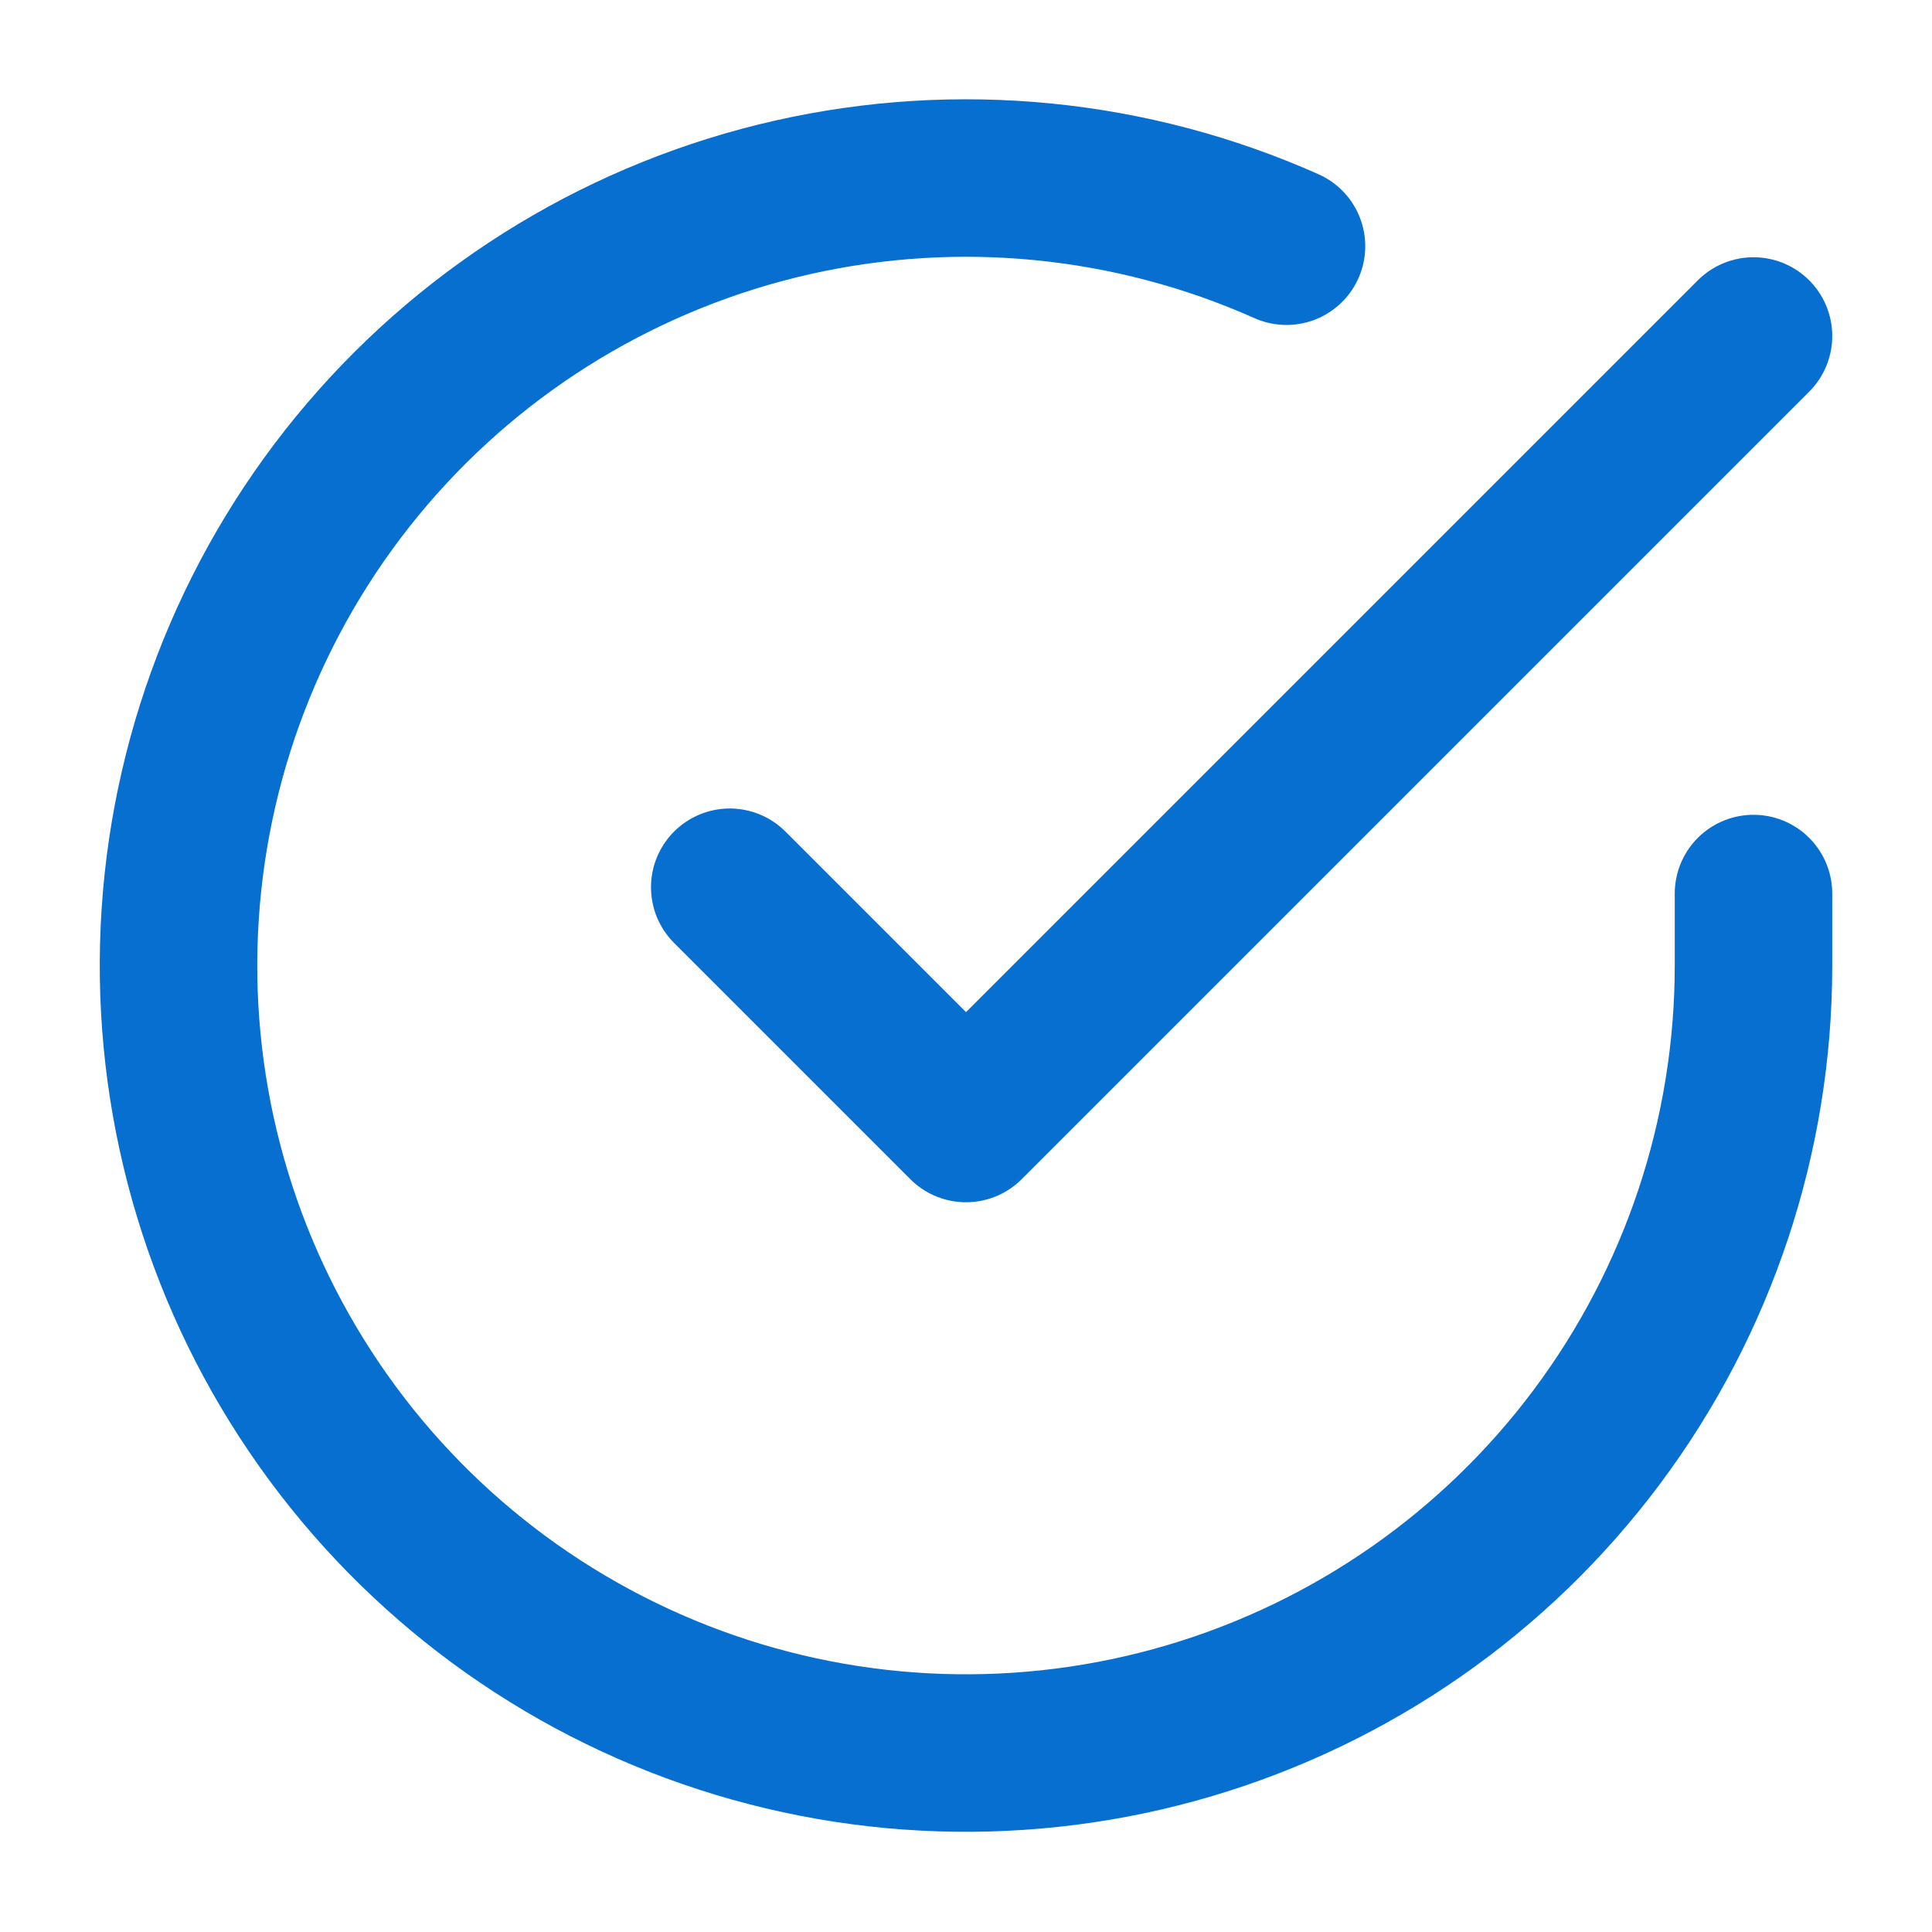
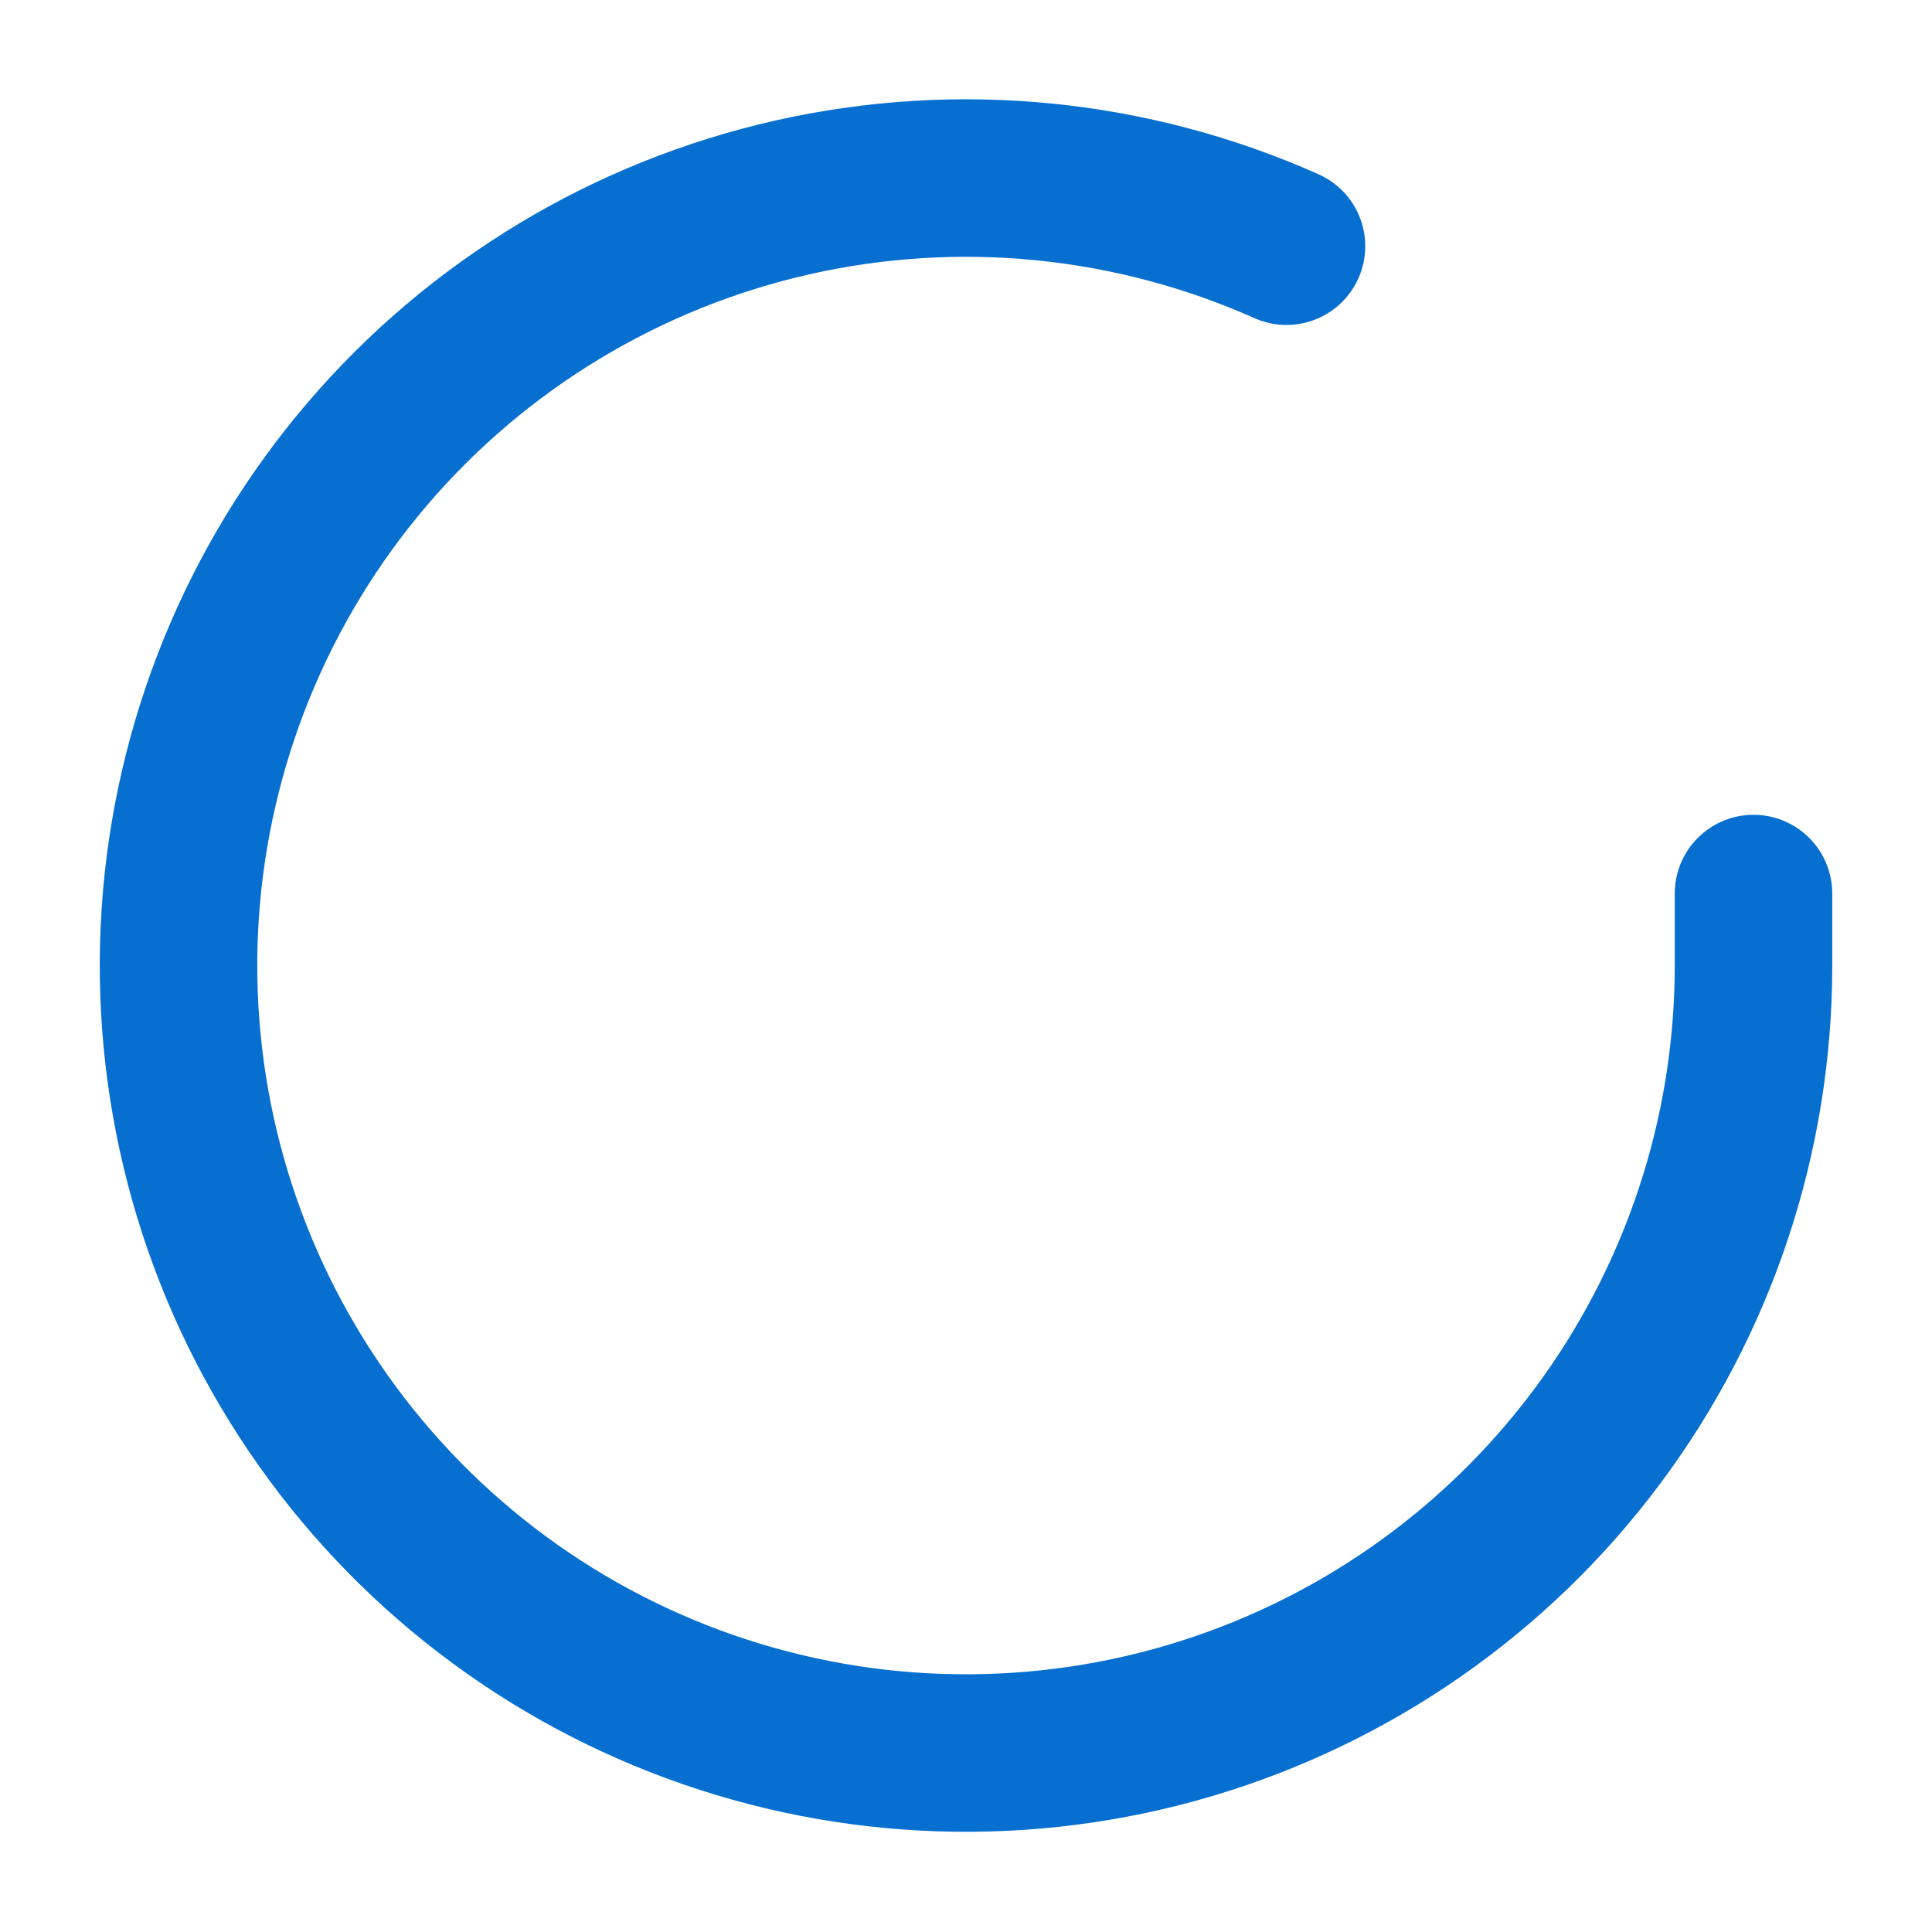
<svg xmlns="http://www.w3.org/2000/svg" width="46" height="46" viewBox="0 0 46 46" fill="none">
  <path d="M41.75 21.275V23C41.748 27.043 40.438 30.977 38.017 34.216C35.597 37.454 32.194 39.823 28.316 40.97C24.439 42.116 20.295 41.979 16.502 40.577C12.709 39.176 9.471 36.586 7.271 33.194C5.07 29.803 4.025 25.79 4.291 21.756C4.557 17.721 6.12 13.881 8.747 10.807C11.374 7.733 14.924 5.591 18.868 4.7C22.812 3.809 26.938 4.217 30.631 5.862" stroke="#066FD0" stroke-width="3.75" stroke-linecap="round" stroke-linejoin="round" />
-   <path d="M17.375 21.125L23 26.75L41.75 8" stroke="#066FD0" stroke-width="3.75" stroke-linecap="round" stroke-linejoin="round" />
</svg>